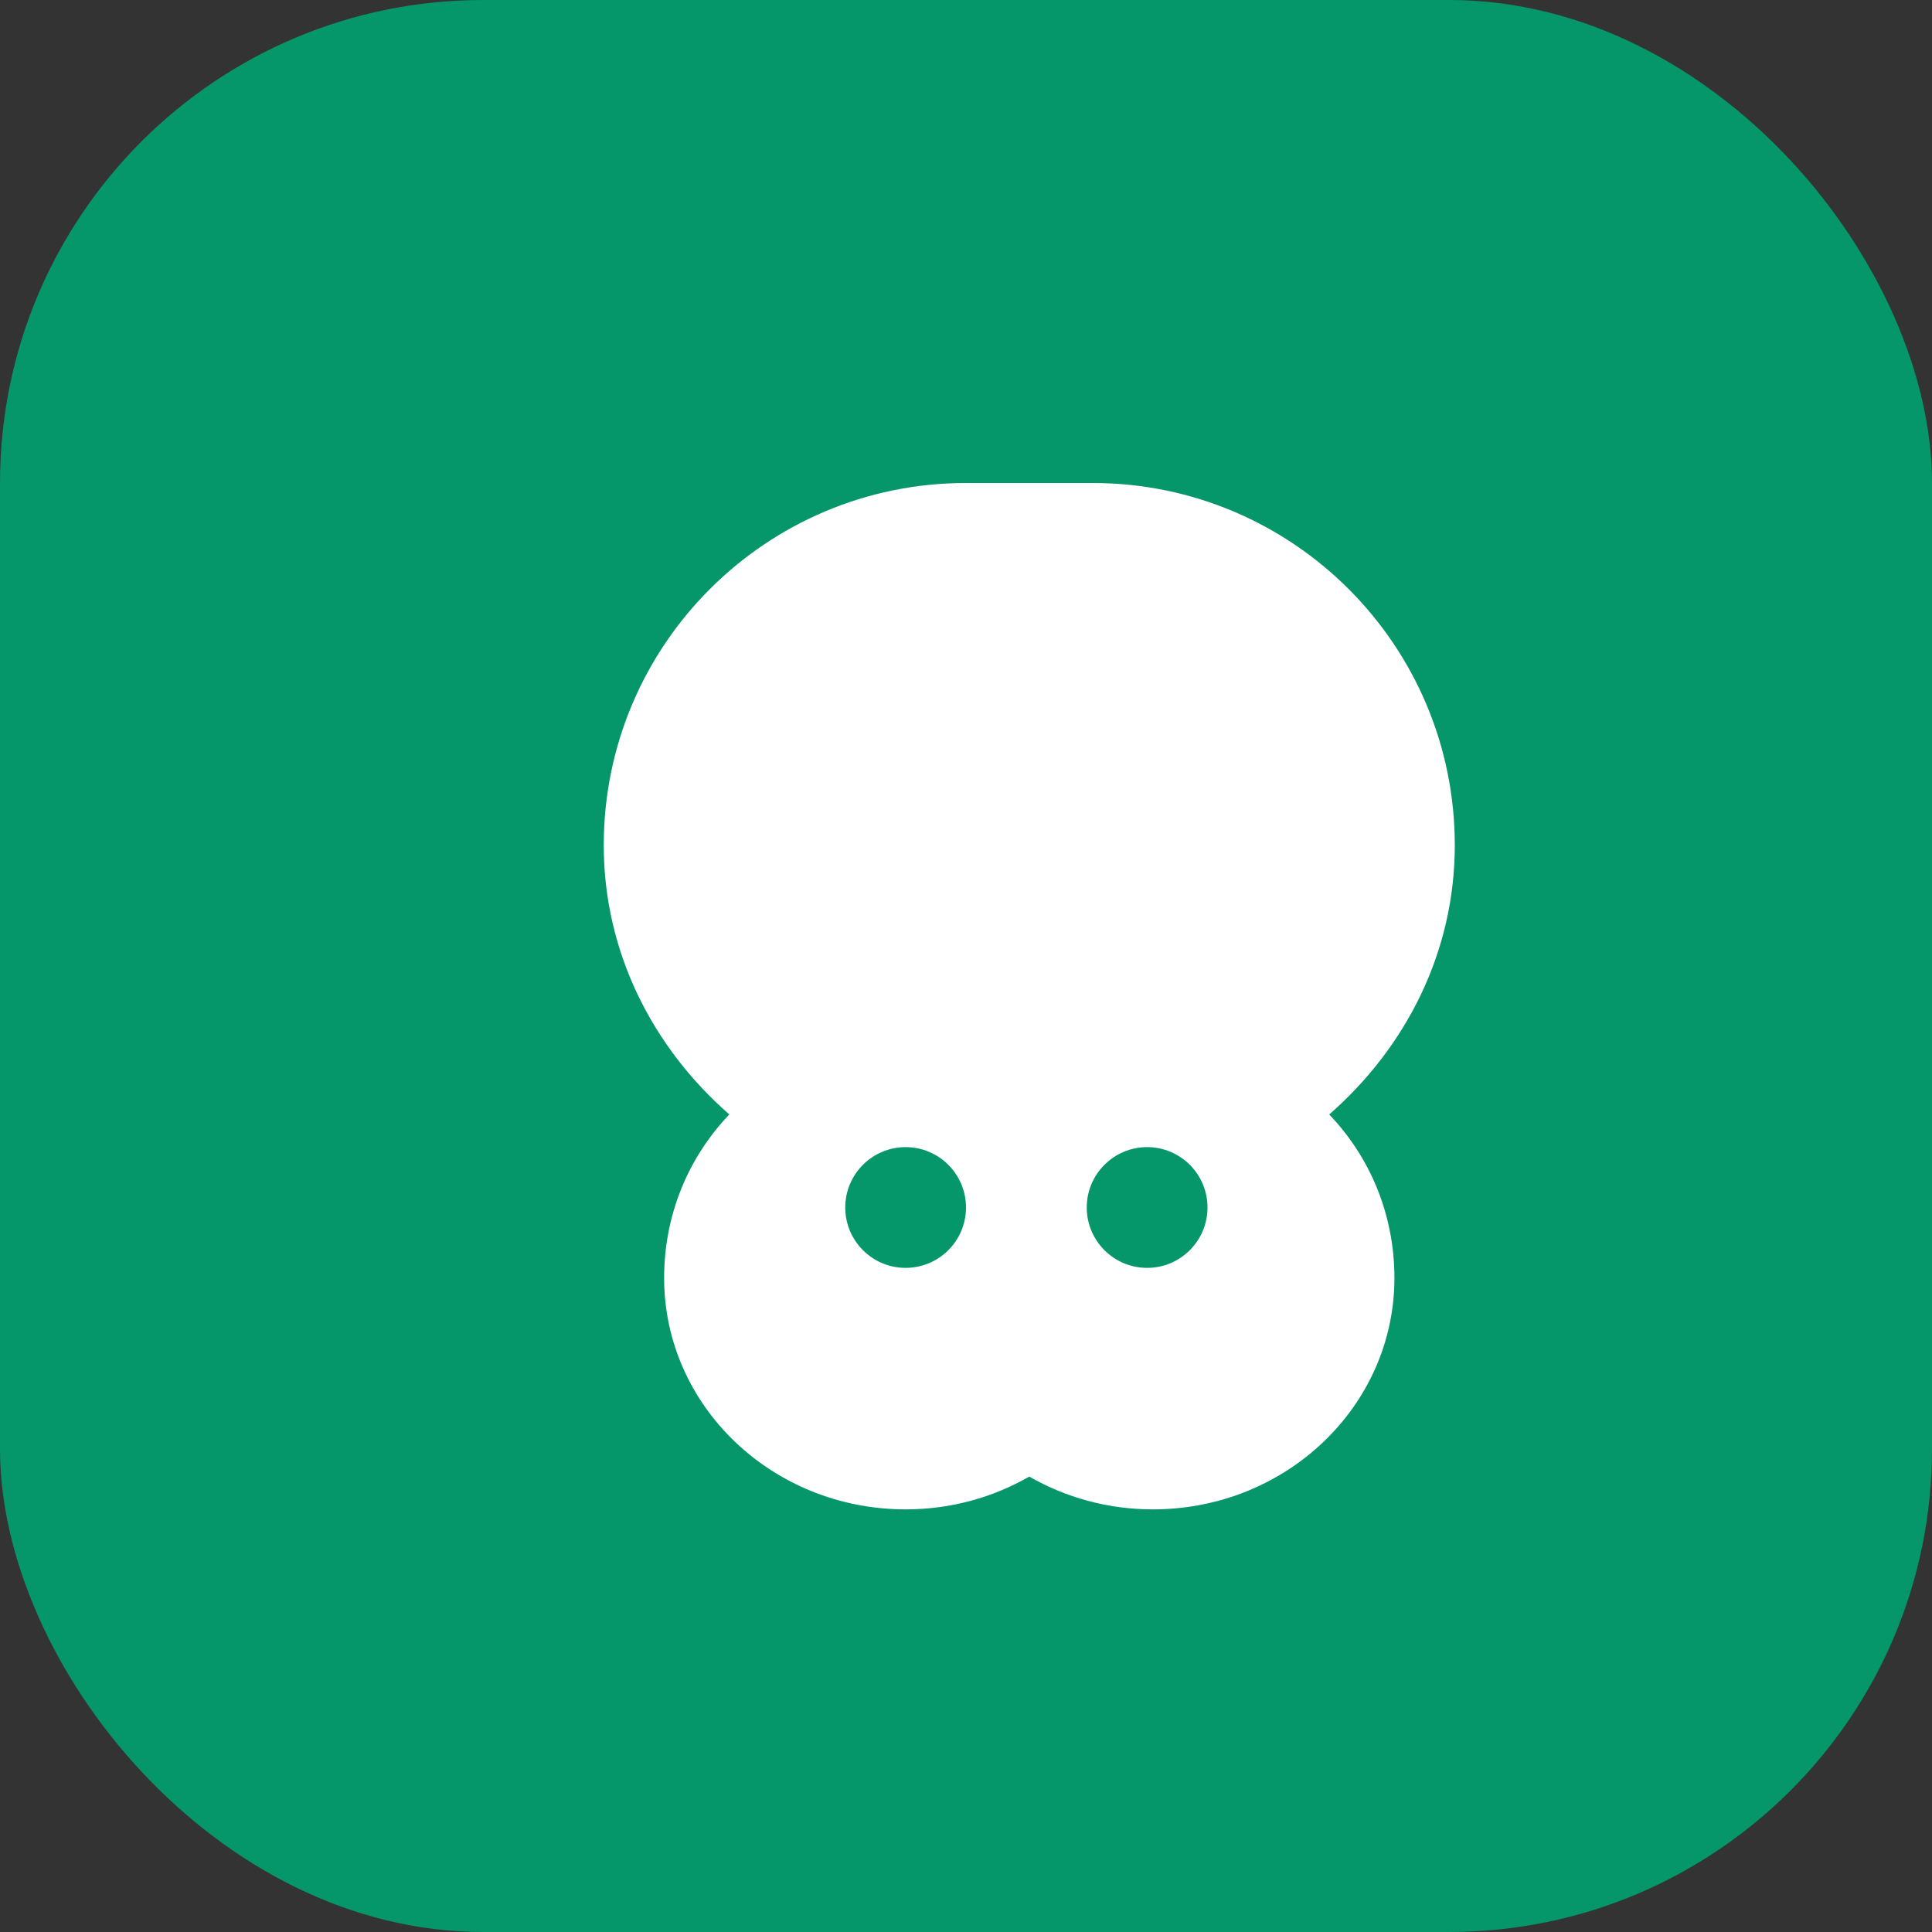
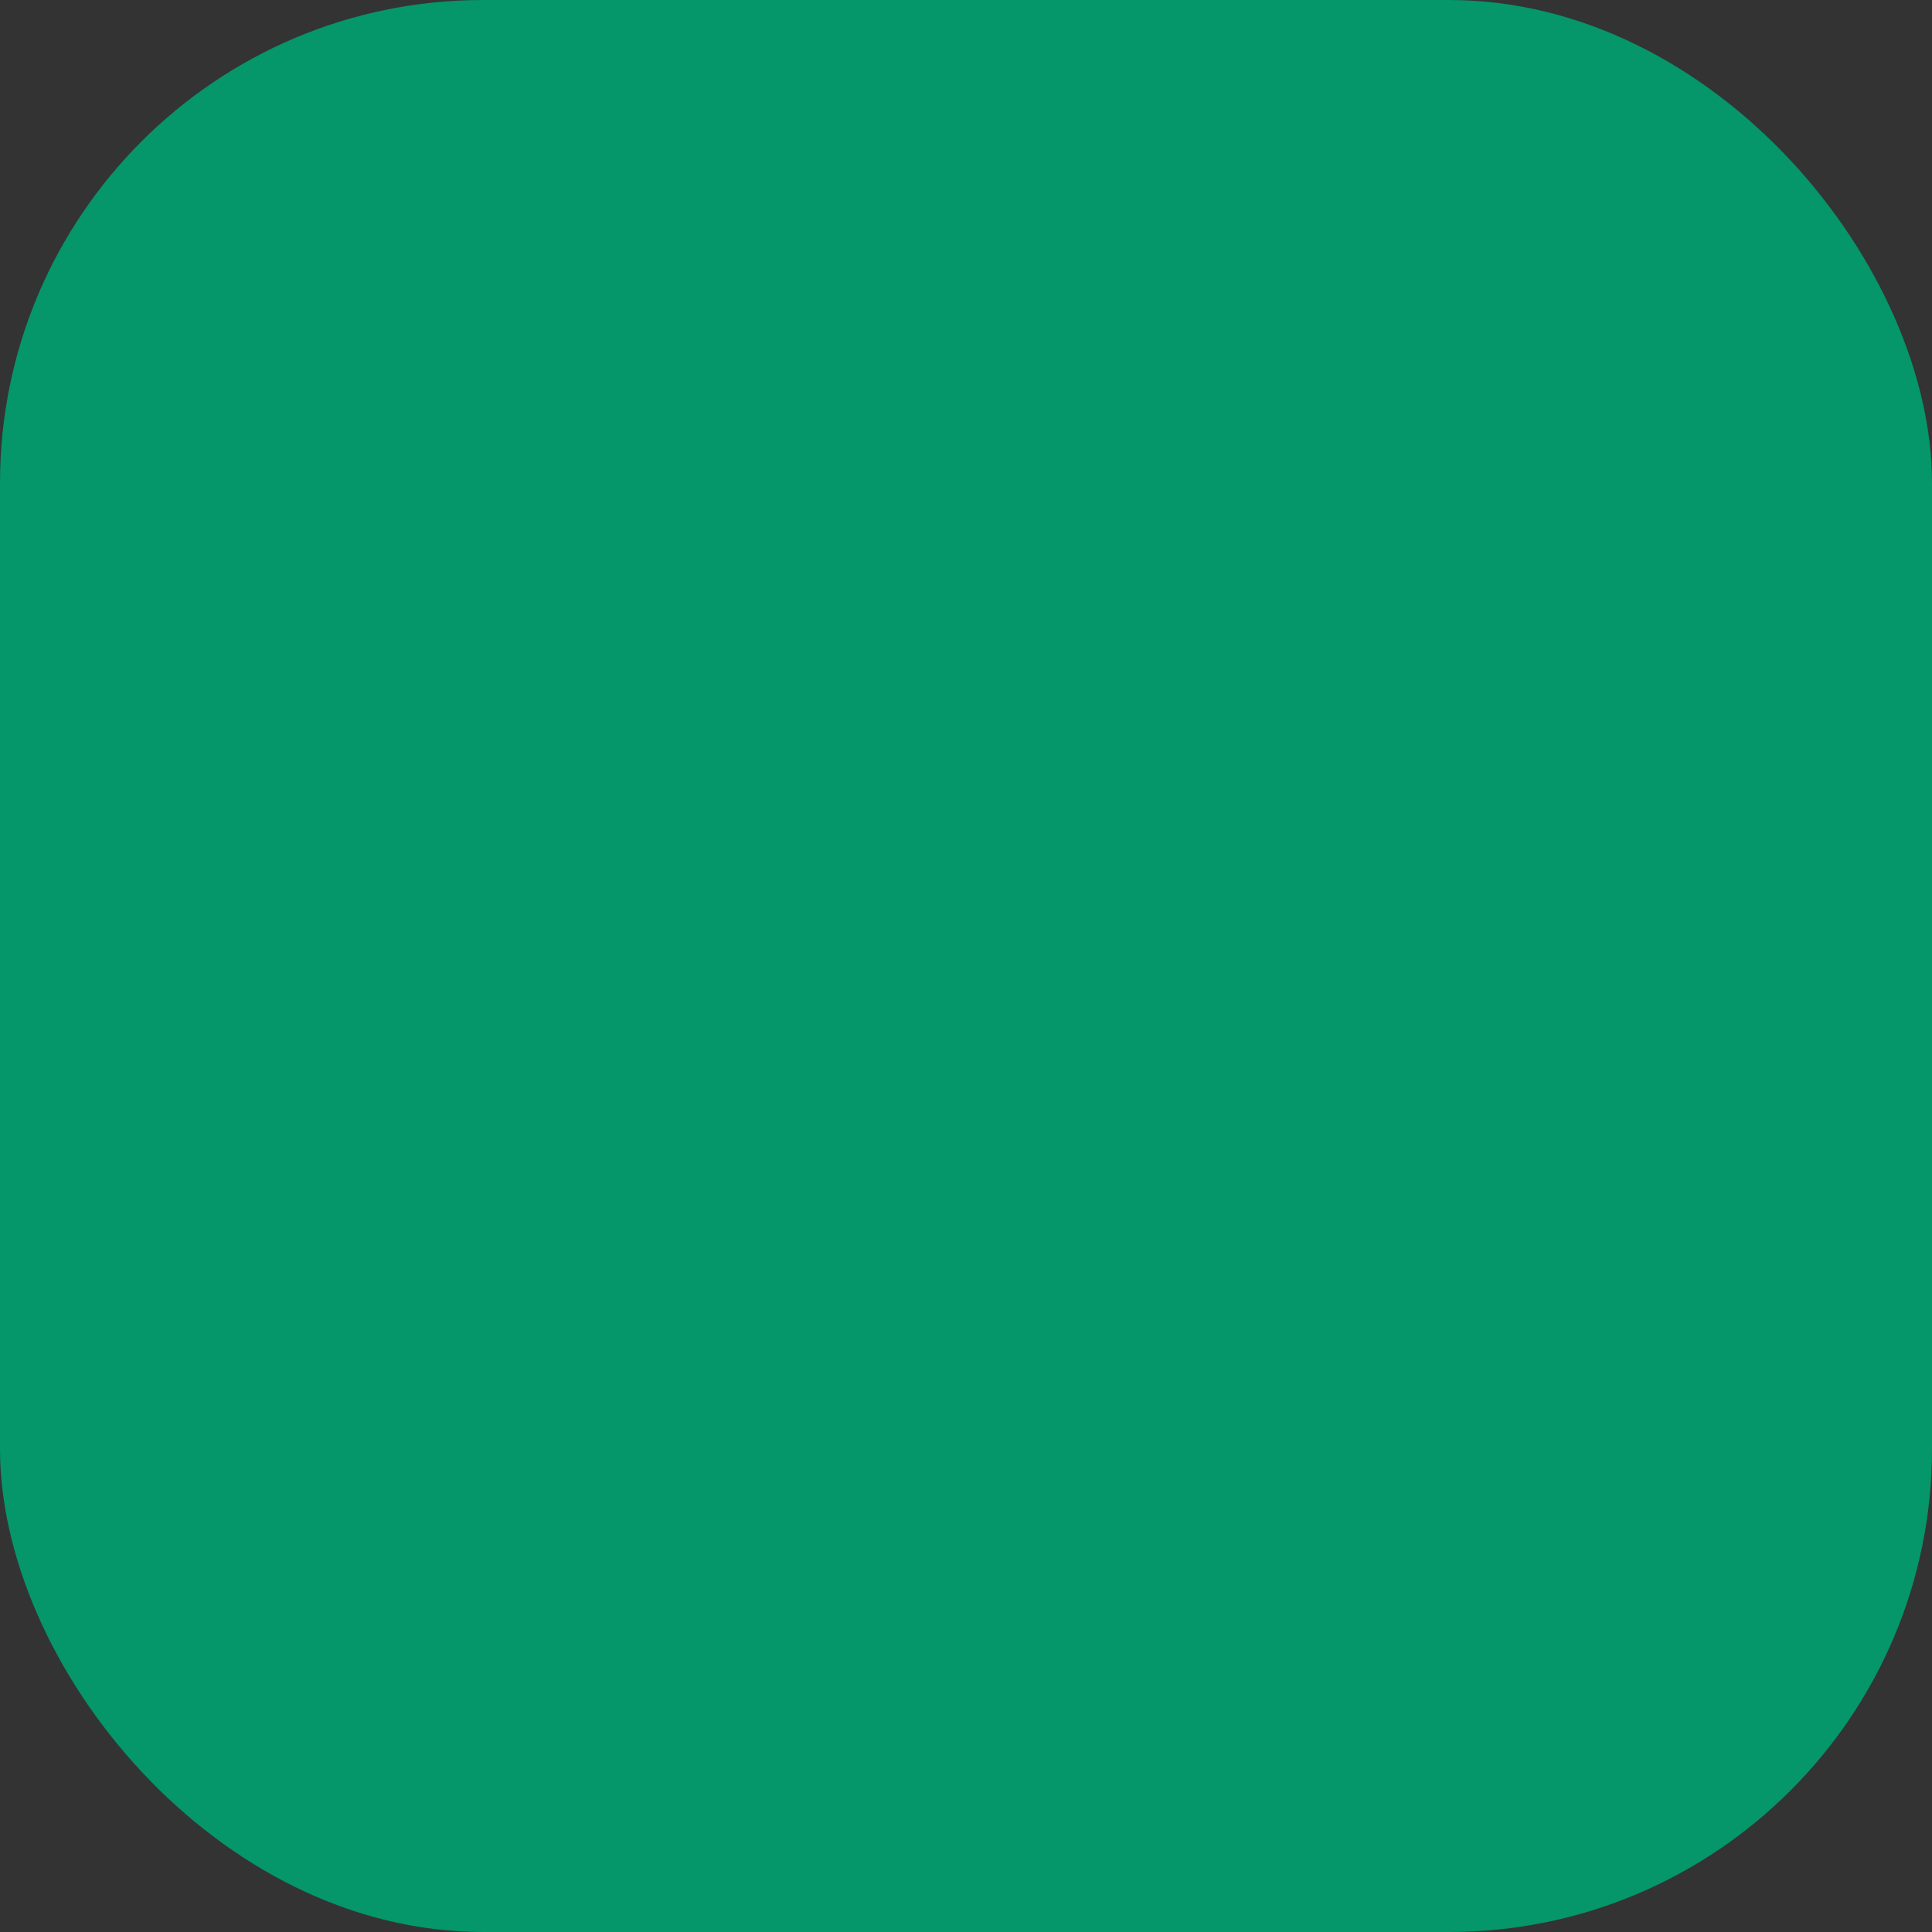
<svg xmlns="http://www.w3.org/2000/svg" width="32" height="32" viewBox="0 0 32 32" fill="none">
  <rect x="0" y="0" width="32" height="32" fill="#333333" stroke="none" />
  <rect width="32" height="32" rx="8" fill="#059669" />
-   <path d="M16 8C12.686 8 10 10.686 10 14C10 15.765 10.804 17.343 12.08 18.459C11.394 19.176 11 20.131 11 21.167C11 23.287 12.791 25 15 25C15.749 25 16.447 24.802 17.048 24.457C17.649 24.802 18.347 25 19.096 25C21.305 25 23.096 23.287 23.096 21.167C23.096 20.131 22.702 19.176 22.016 18.459C23.292 17.343 24.096 15.765 24.096 14C24.096 10.686 21.41 8 18.096 8H16Z" fill="white" />
  <path d="M15 21C15.552 21 16 20.552 16 20C16 19.448 15.552 19 15 19C14.448 19 14 19.448 14 20C14 20.552 14.448 21 15 21Z" fill="#059669" />
  <path d="M19 21C19.552 21 20 20.552 20 20C20 19.448 19.552 19 19 19C18.448 19 18 19.448 18 20C18 20.552 18.448 21 19 21Z" fill="#059669" />
</svg>